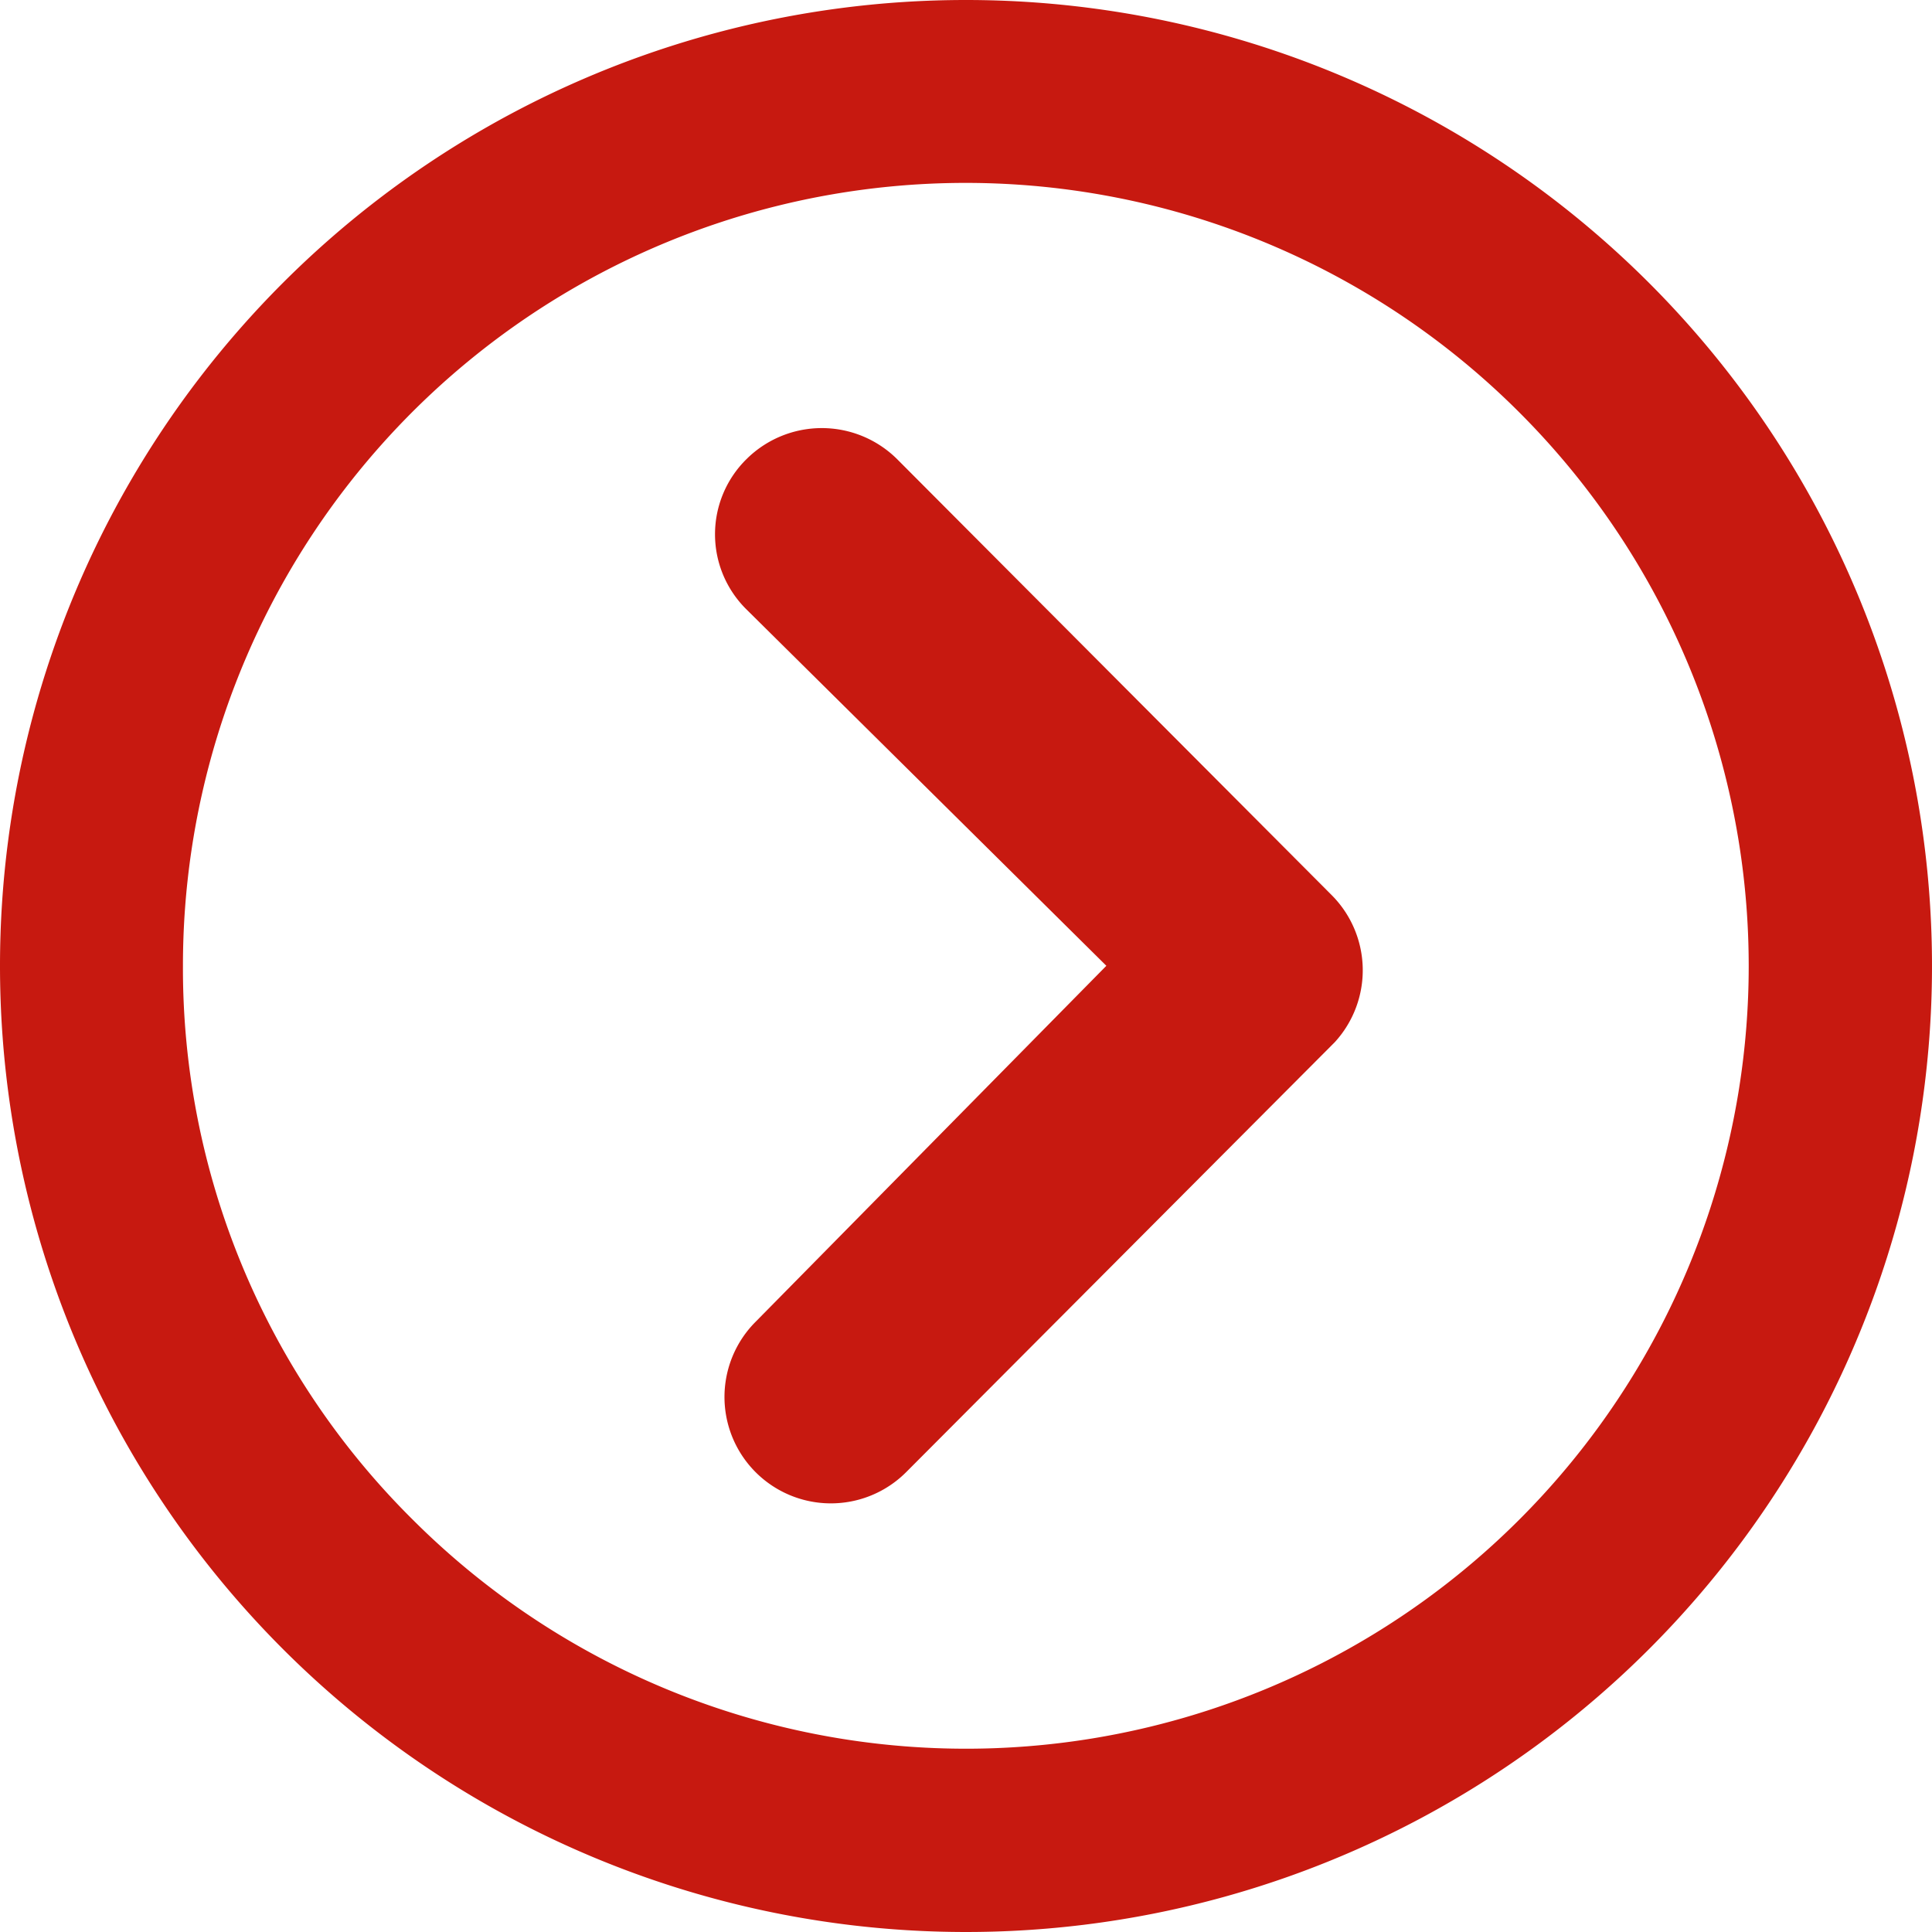
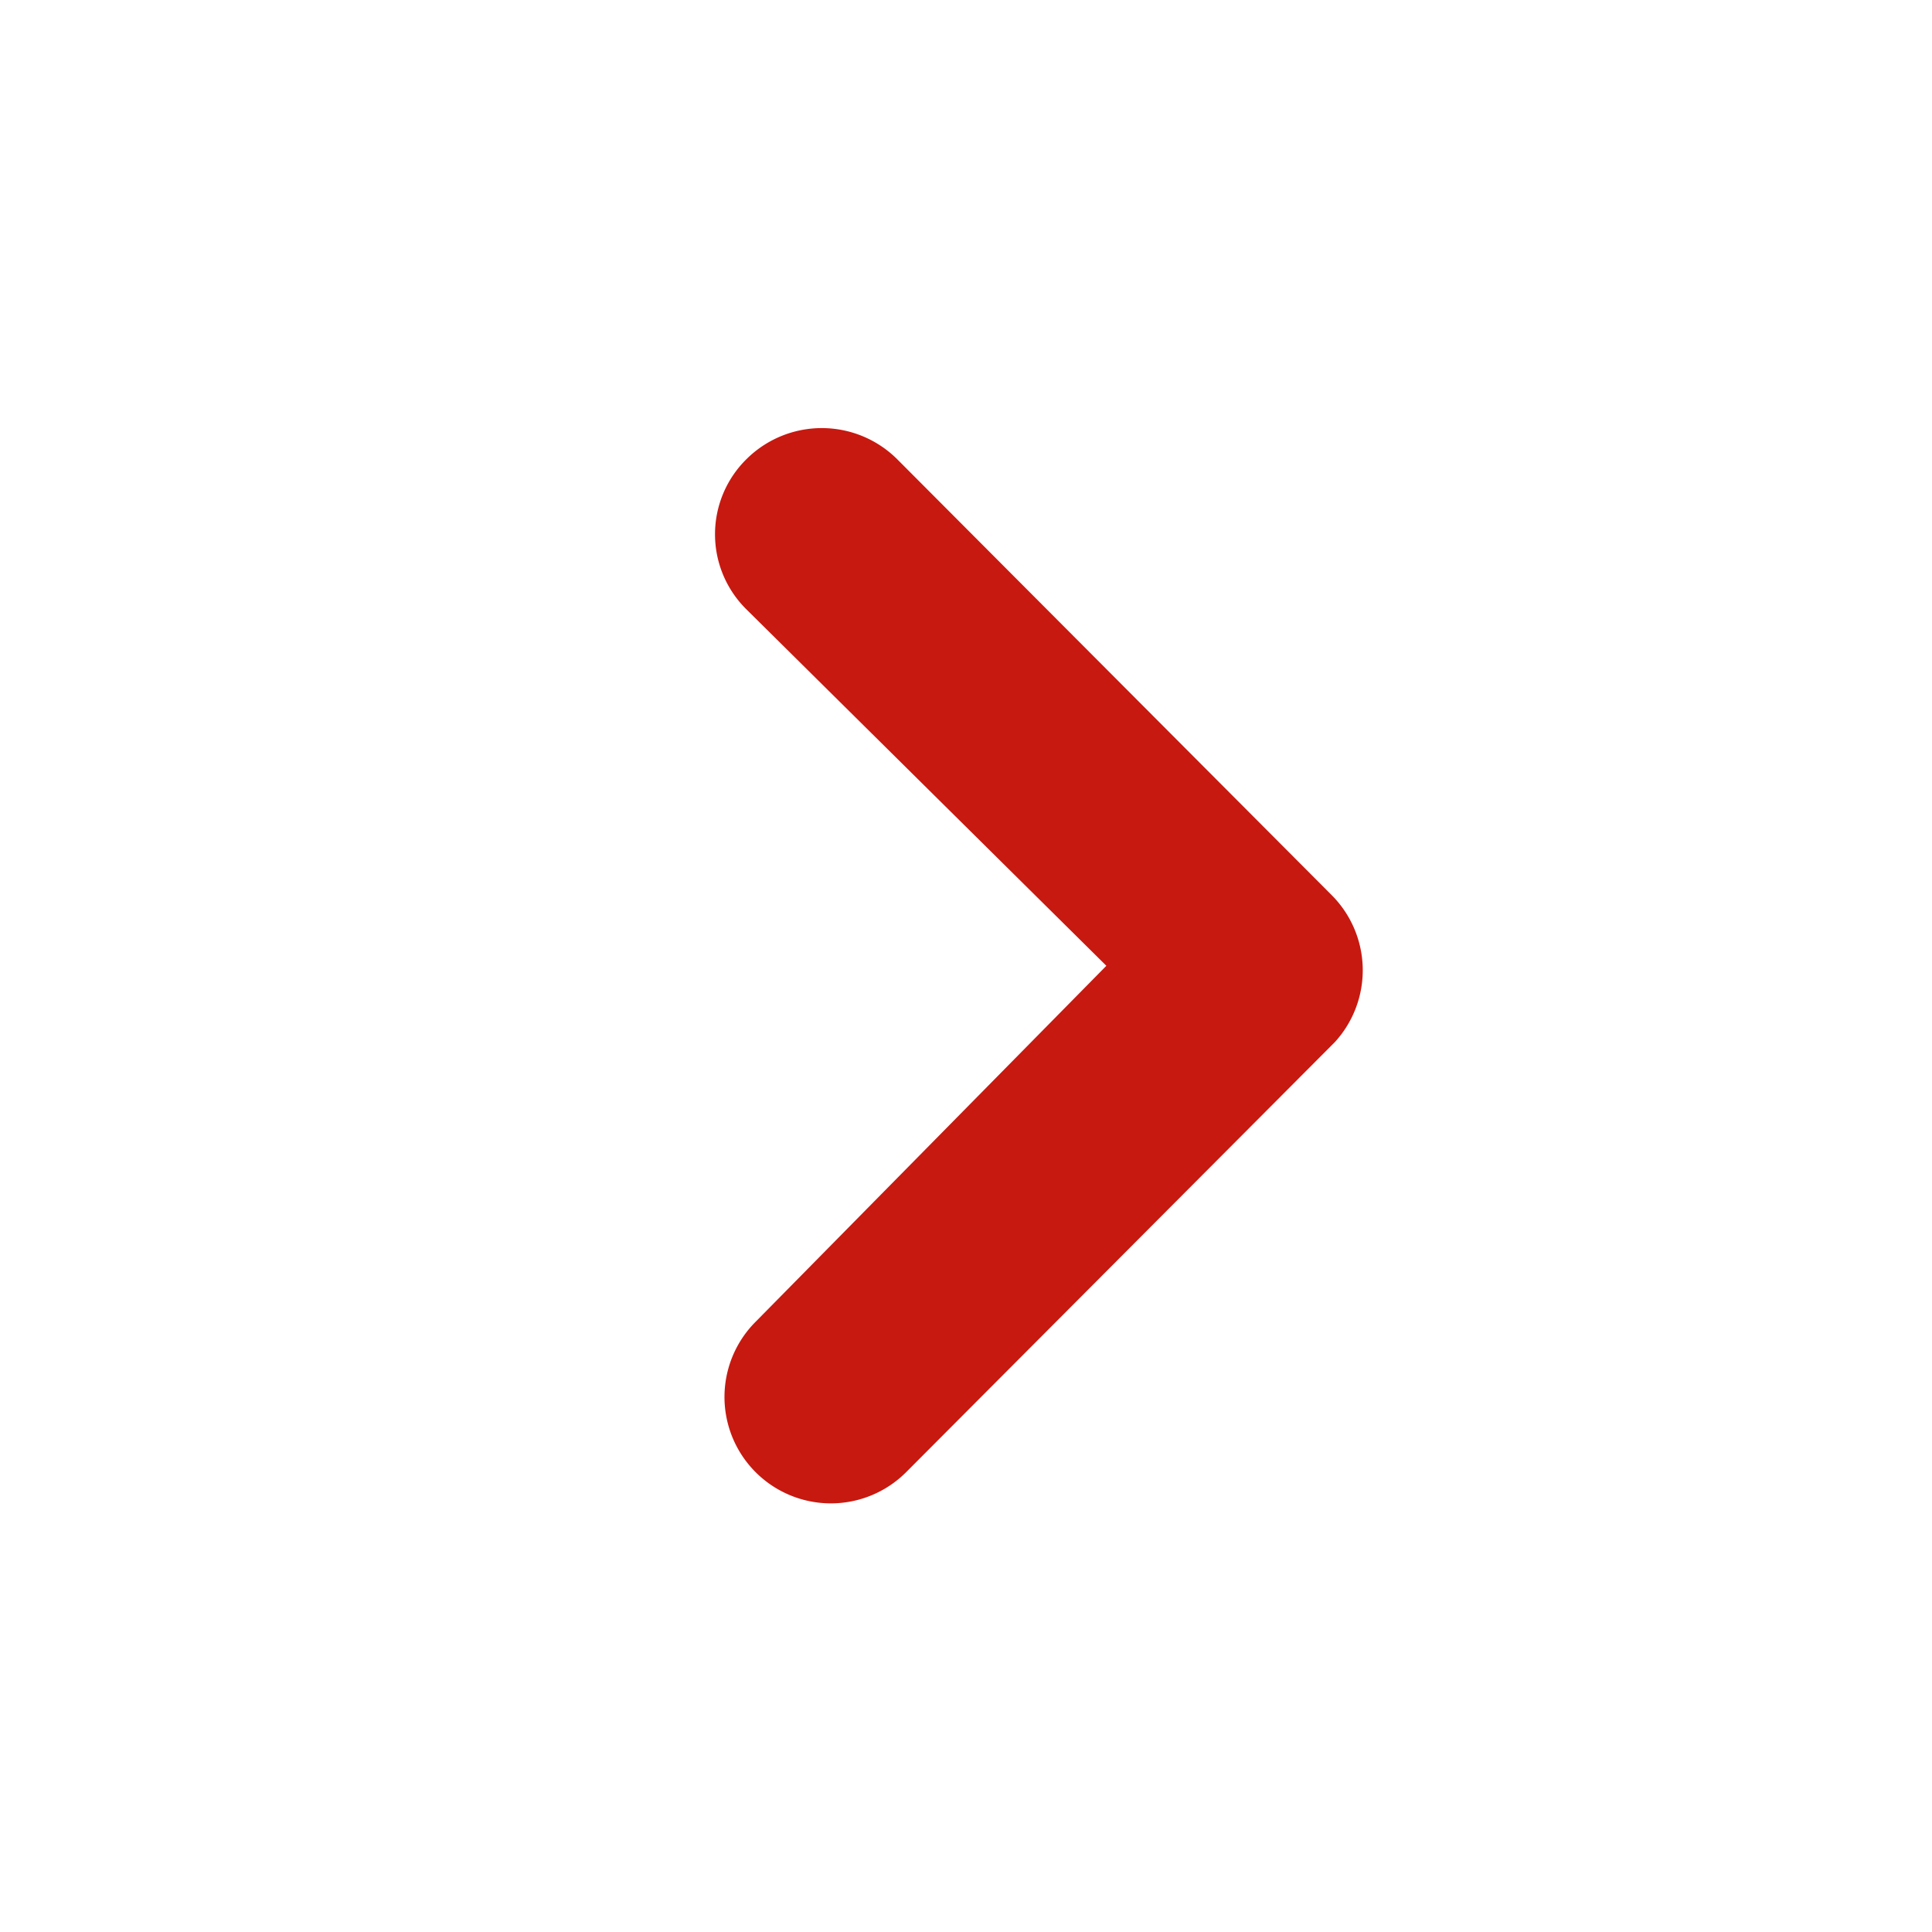
<svg xmlns="http://www.w3.org/2000/svg" width="25.958" height="25.958" viewBox="0 0 25.958 25.958">
  <g id="ico_arrow_rouge" transform="translate(-1663.393 -2630.035)">
    <path id="Tracé_59" data-name="Tracé 59" d="M14.763,10.327a1.186,1.186,0,0,1,1.671,0l5.838,5.857a1.18,1.18,0,0,1,.037,1.628l-5.753,5.771a1.179,1.179,0,1,1-1.671-1.665l4.89-4.963-5.012-4.963A1.167,1.167,0,0,1,14.763,10.327Z" transform="translate(1658.836 2626.054)" fill="#c71910" stroke="#c71910" stroke-width="0.5" />
-     <path id="Tracé_60" data-name="Tracé 60" d="M3.375,16.1A12.729,12.729,0,1,0,16.1,3.375,12.727,12.727,0,0,0,3.375,16.1Zm1.958,0A10.766,10.766,0,0,1,23.717,8.491,10.766,10.766,0,1,1,8.491,23.717,10.678,10.678,0,0,1,5.333,16.1Z" transform="translate(1660.268 2626.91)" fill="#c71910" stroke="#c71910" stroke-width="0.5" />
  </g>
</svg>